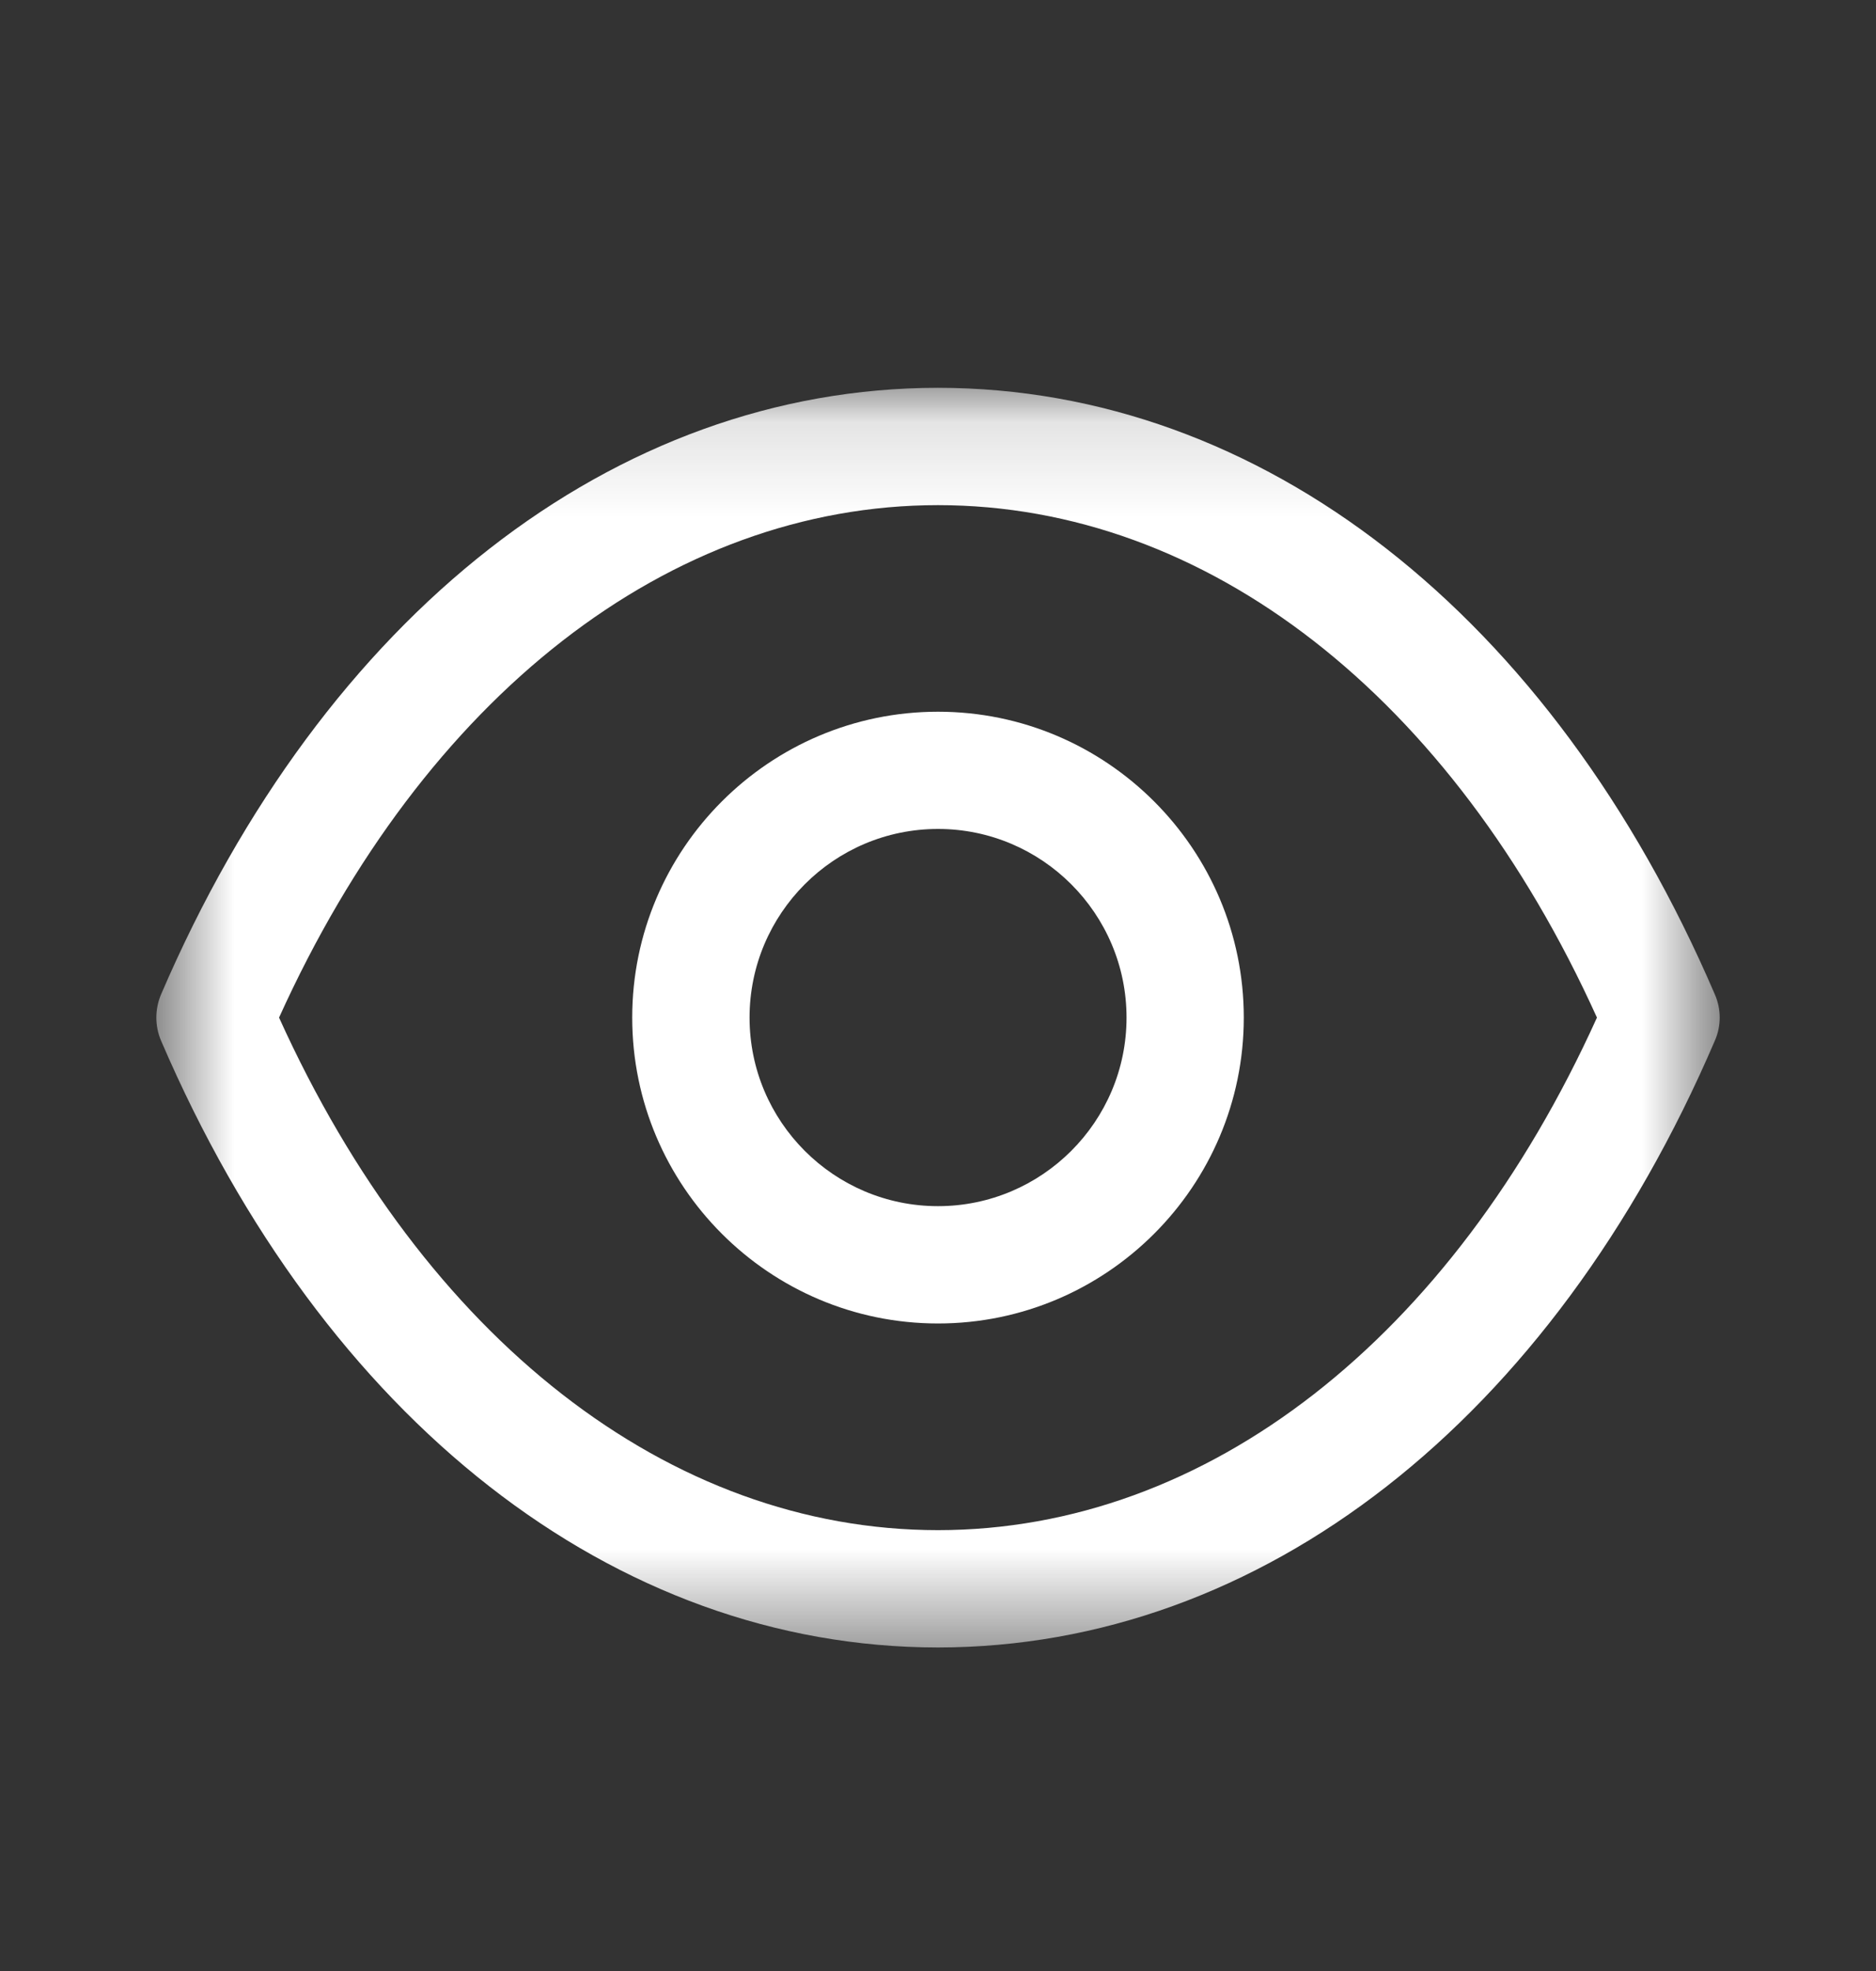
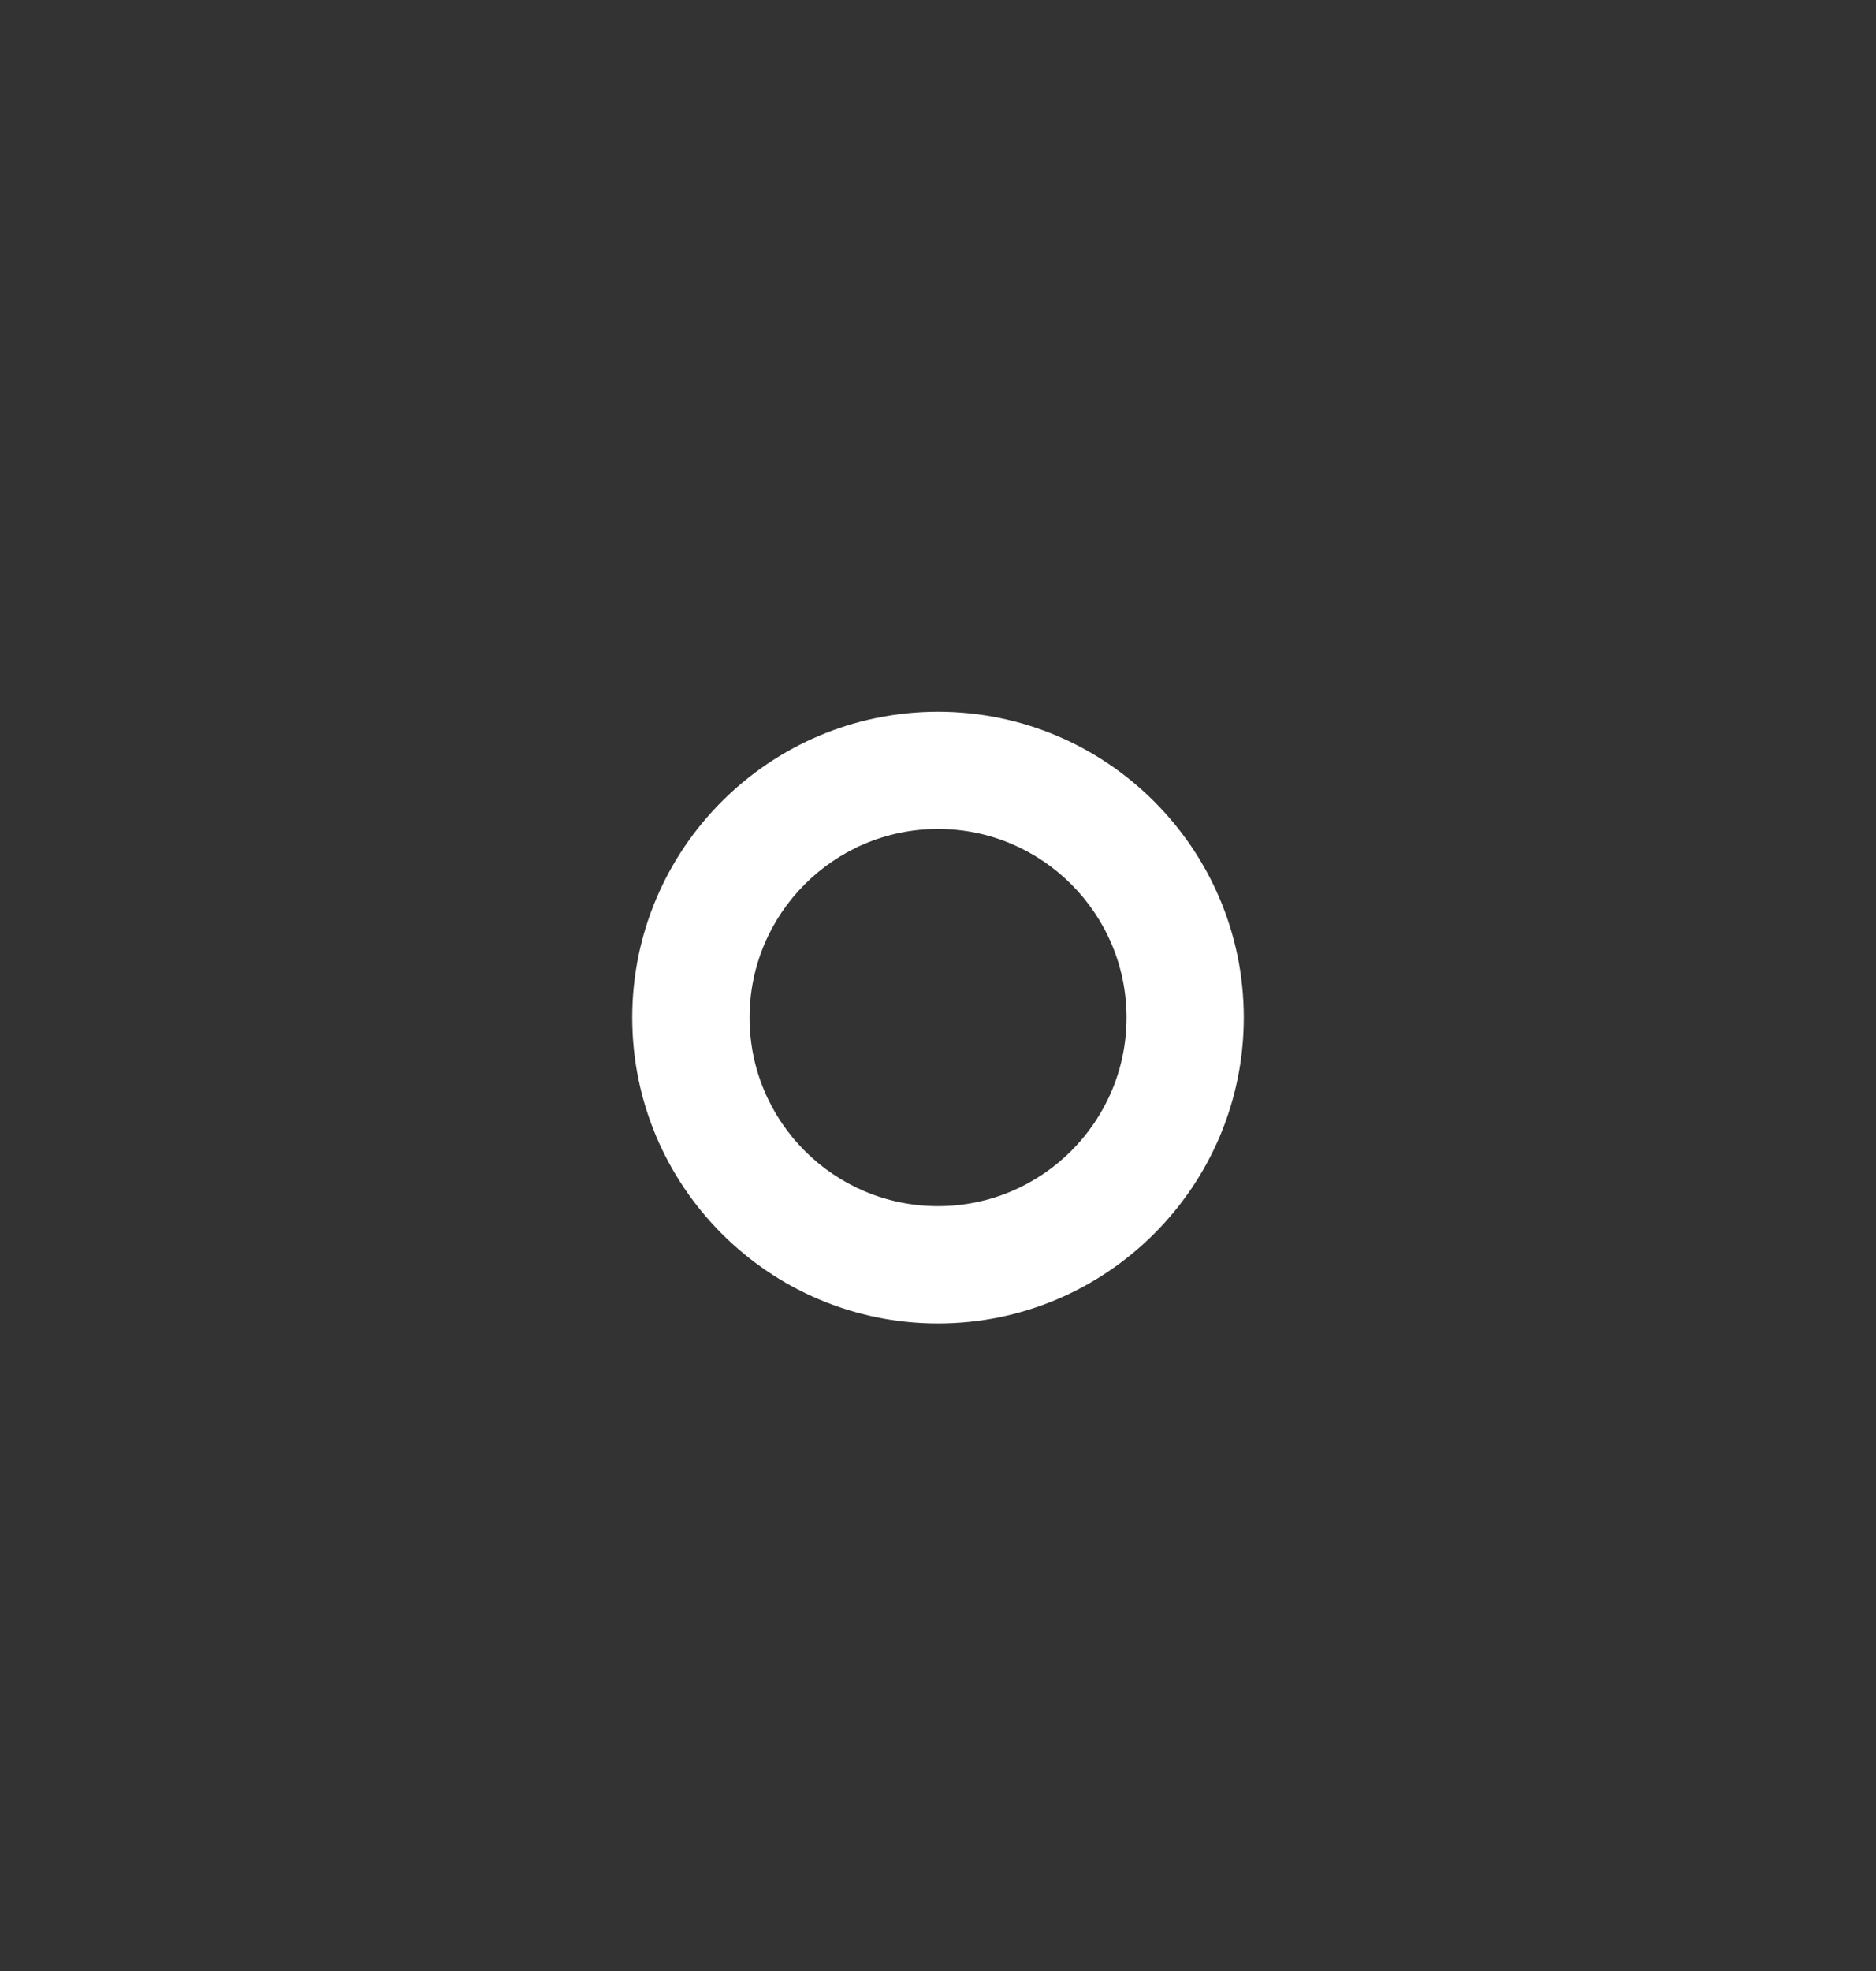
<svg xmlns="http://www.w3.org/2000/svg" width="20" height="21" viewBox="0 0 20 21" fill="none">
  <rect x="0" y="0" width="20" height="21" fill="#333333" stroke="none" />
  <path fill-rule="evenodd" clip-rule="evenodd" d="M10 8.832C8.891 8.832 7.991 9.734 7.991 10.842C7.991 11.95 8.891 12.851 10 12.851C11.108 12.851 12.01 11.95 12.01 10.842C12.01 9.734 11.108 8.832 10 8.832M10 14.101C8.202 14.101 6.74 12.639 6.74 10.842C6.74 9.045 8.202 7.583 10 7.583C11.797 7.583 13.26 9.045 13.26 10.842C13.26 12.639 11.797 14.101 10 14.101" fill="#fff" />
  <mask id="mask0_661_19663" style="mask-type:luminance" maskUnits="userSpaceOnUse" x="1" y="4" width="18" height="14">
-     <path fill-rule="evenodd" clip-rule="evenodd" d="M1.667 4.132H18.333V17.552H1.667V4.132Z" fill="white" />
-   </mask>
+     </mask>
  <g mask="url(#mask0_661_19663)">
-     <path fill-rule="evenodd" clip-rule="evenodd" d="M2.975 10.842C4.525 14.266 7.136 16.302 10 16.303C12.864 16.302 15.475 14.266 17.025 10.842C15.475 7.419 12.864 5.383 10 5.382C7.137 5.383 4.525 7.419 2.975 10.842V10.842ZM10.002 17.553H9.998H9.997C6.551 17.55 3.456 15.134 1.717 11.088C1.65 10.931 1.65 10.753 1.717 10.595C3.456 6.55 6.552 4.134 9.997 4.132C9.999 4.131 9.999 4.131 10 4.132C10.002 4.131 10.002 4.131 10.002 4.132C13.449 4.134 16.544 6.55 18.282 10.595C18.351 10.753 18.351 10.931 18.282 11.088C16.545 15.134 13.449 17.55 10.002 17.553H10.002Z" fill="#fff" />
-   </g>
+     </g>
</svg>